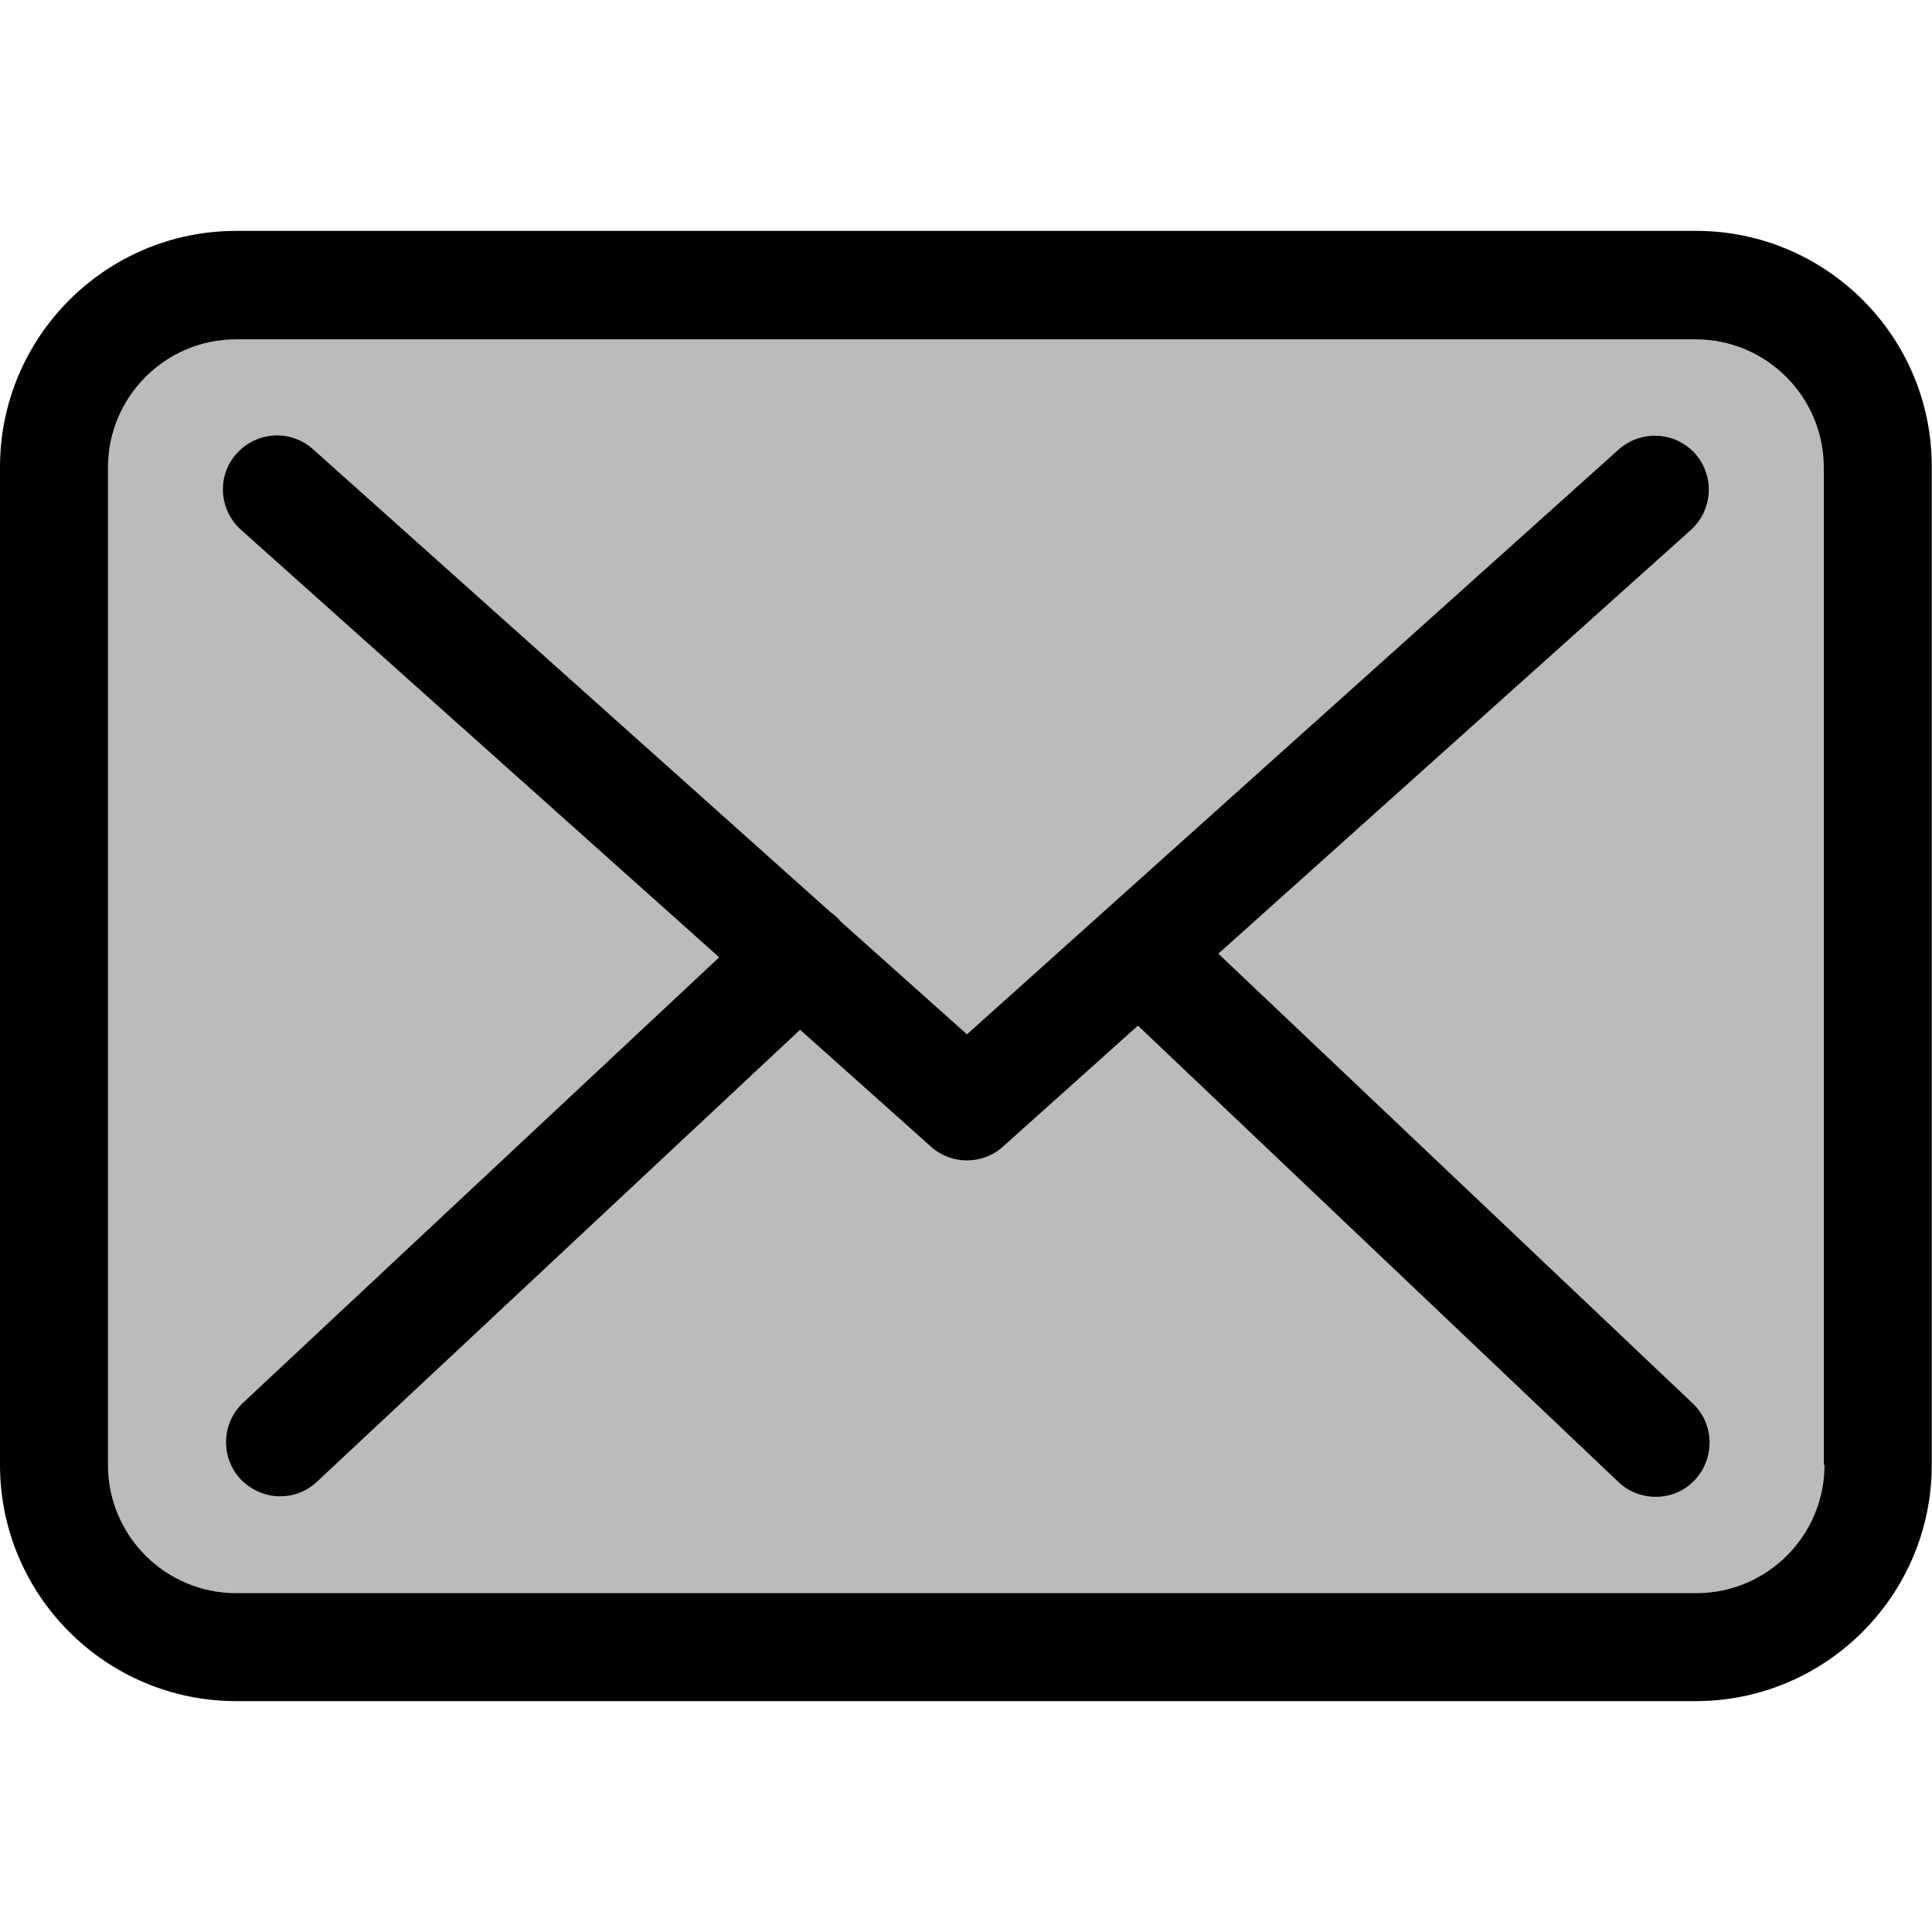
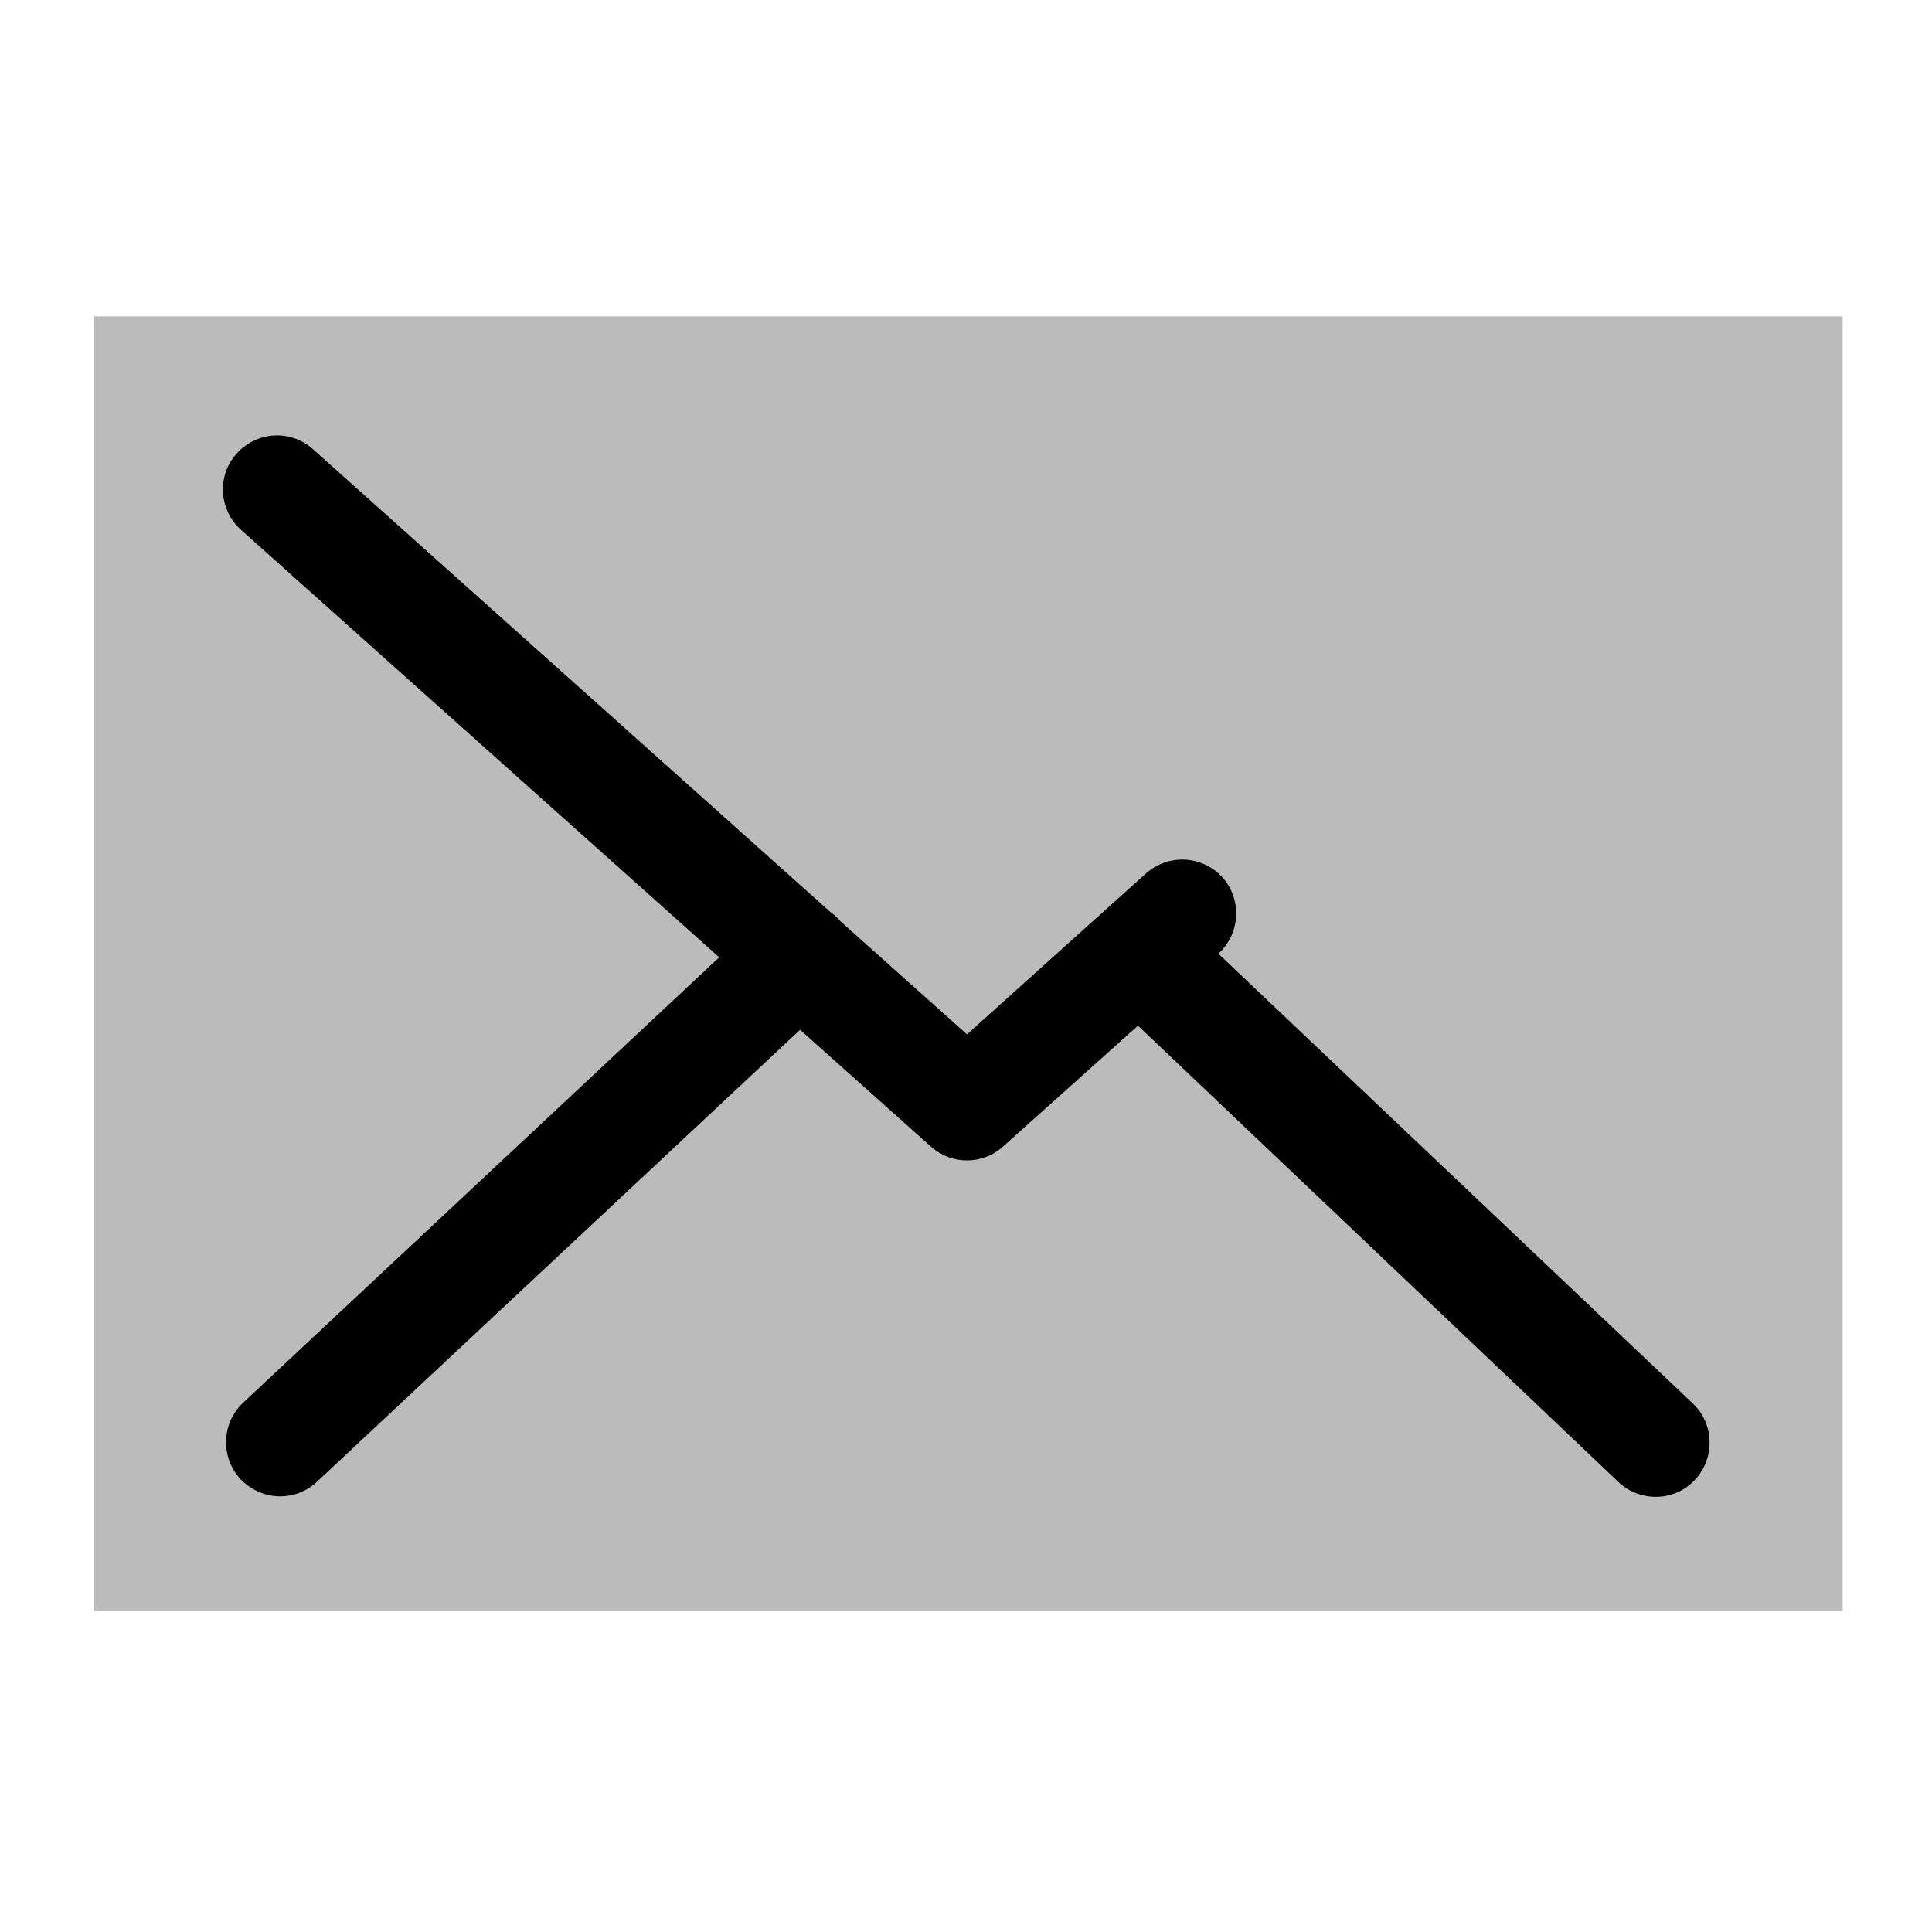
<svg xmlns="http://www.w3.org/2000/svg" version="1.1" id="Capa_1" x="0px" y="0px" viewBox="0 0 800 800" style="enable-background:new 0 0 800 800;" xml:space="preserve">
  <style type="text/css">
	.st0{fill:#bbbbbb;}
</style>
  <rect x="39" y="131" class="st0" width="724" height="536" />
  <g>
-     <path d="M702.3,95.6H97.8c-54,0-97.8,43.9-97.8,97.8v413.2c0,54,43.9,97.8,97.8,97.8h604.3c54,0,97.8-43.9,97.8-97.8v-413   C800.2,139.6,756.3,95.6,702.3,95.6z M755.5,606.6c0,29.3-23.8,53.1-53.1,53.1H97.8c-29.3,0-53.1-23.8-53.1-53.1v-413   c0-29.3,23.8-53.1,53.1-53.1h604.3c29.3,0,53.1,23.8,53.1,53.1v413H755.5z" />
-     <path d="M504.5,394.9l195.7-175.5c9.1-8.3,9.9-22.3,1.7-31.6c-8.3-9.1-22.3-9.9-31.6-1.7L400.4,428.3l-52.6-47   c-0.2-0.2-0.3-0.3-0.3-0.5c-1.2-1.2-2.3-2.2-3.6-3.1L129.6,186c-9.3-8.3-23.3-7.4-31.6,1.8s-7.4,23.3,1.8,31.6l198,177   L100.6,580.9c-8.9,8.4-9.4,22.5-1,31.6c4.5,4.6,10.4,7.1,16.4,7.1c5.5,0,10.9-2,15.2-6l200.1-187.2l54.3,48.5   c4.3,3.8,9.6,5.6,14.9,5.6s10.8-2,14.9-5.8l55.8-50l199,189c4.3,4.1,9.9,6.1,15.4,6.1c6,0,11.8-2.3,16.2-7   c8.4-8.9,8.1-23.2-0.8-31.6L504.5,394.9z" />
+     <path d="M504.5,394.9c9.1-8.3,9.9-22.3,1.7-31.6c-8.3-9.1-22.3-9.9-31.6-1.7L400.4,428.3l-52.6-47   c-0.2-0.2-0.3-0.3-0.3-0.5c-1.2-1.2-2.3-2.2-3.6-3.1L129.6,186c-9.3-8.3-23.3-7.4-31.6,1.8s-7.4,23.3,1.8,31.6l198,177   L100.6,580.9c-8.9,8.4-9.4,22.5-1,31.6c4.5,4.6,10.4,7.1,16.4,7.1c5.5,0,10.9-2,15.2-6l200.1-187.2l54.3,48.5   c4.3,3.8,9.6,5.6,14.9,5.6s10.8-2,14.9-5.8l55.8-50l199,189c4.3,4.1,9.9,6.1,15.4,6.1c6,0,11.8-2.3,16.2-7   c8.4-8.9,8.1-23.2-0.8-31.6L504.5,394.9z" />
  </g>
</svg>